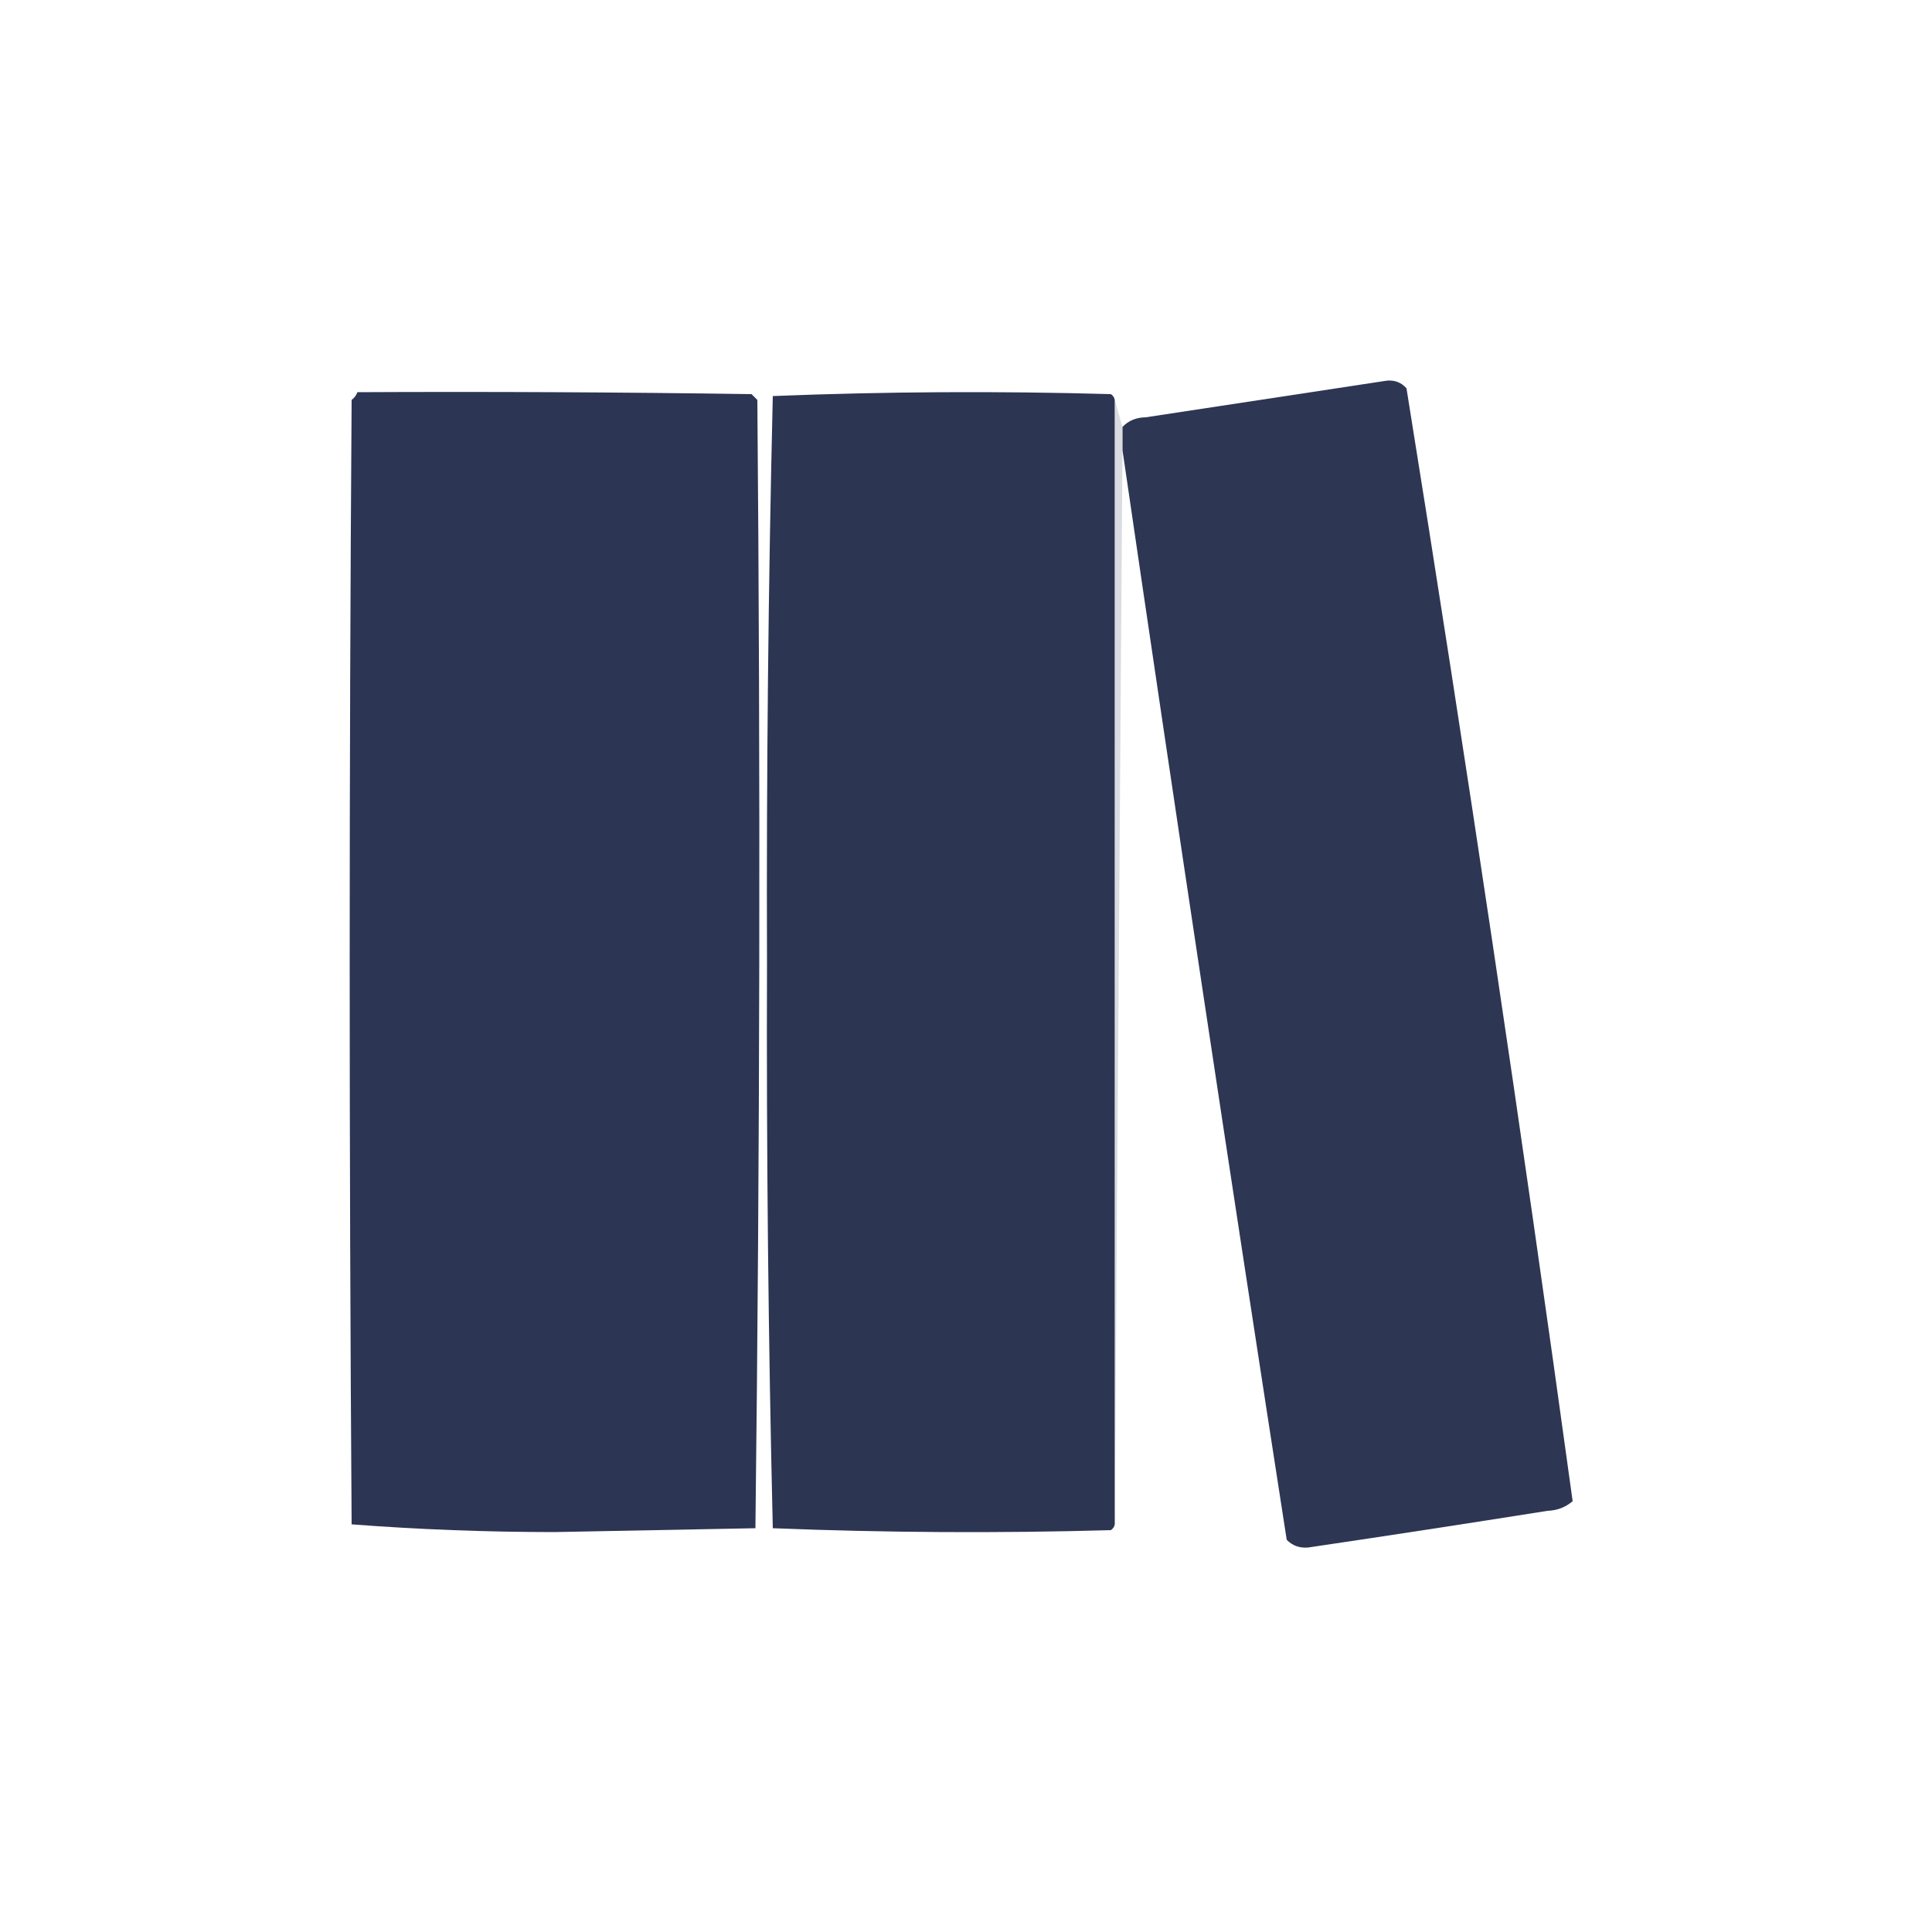
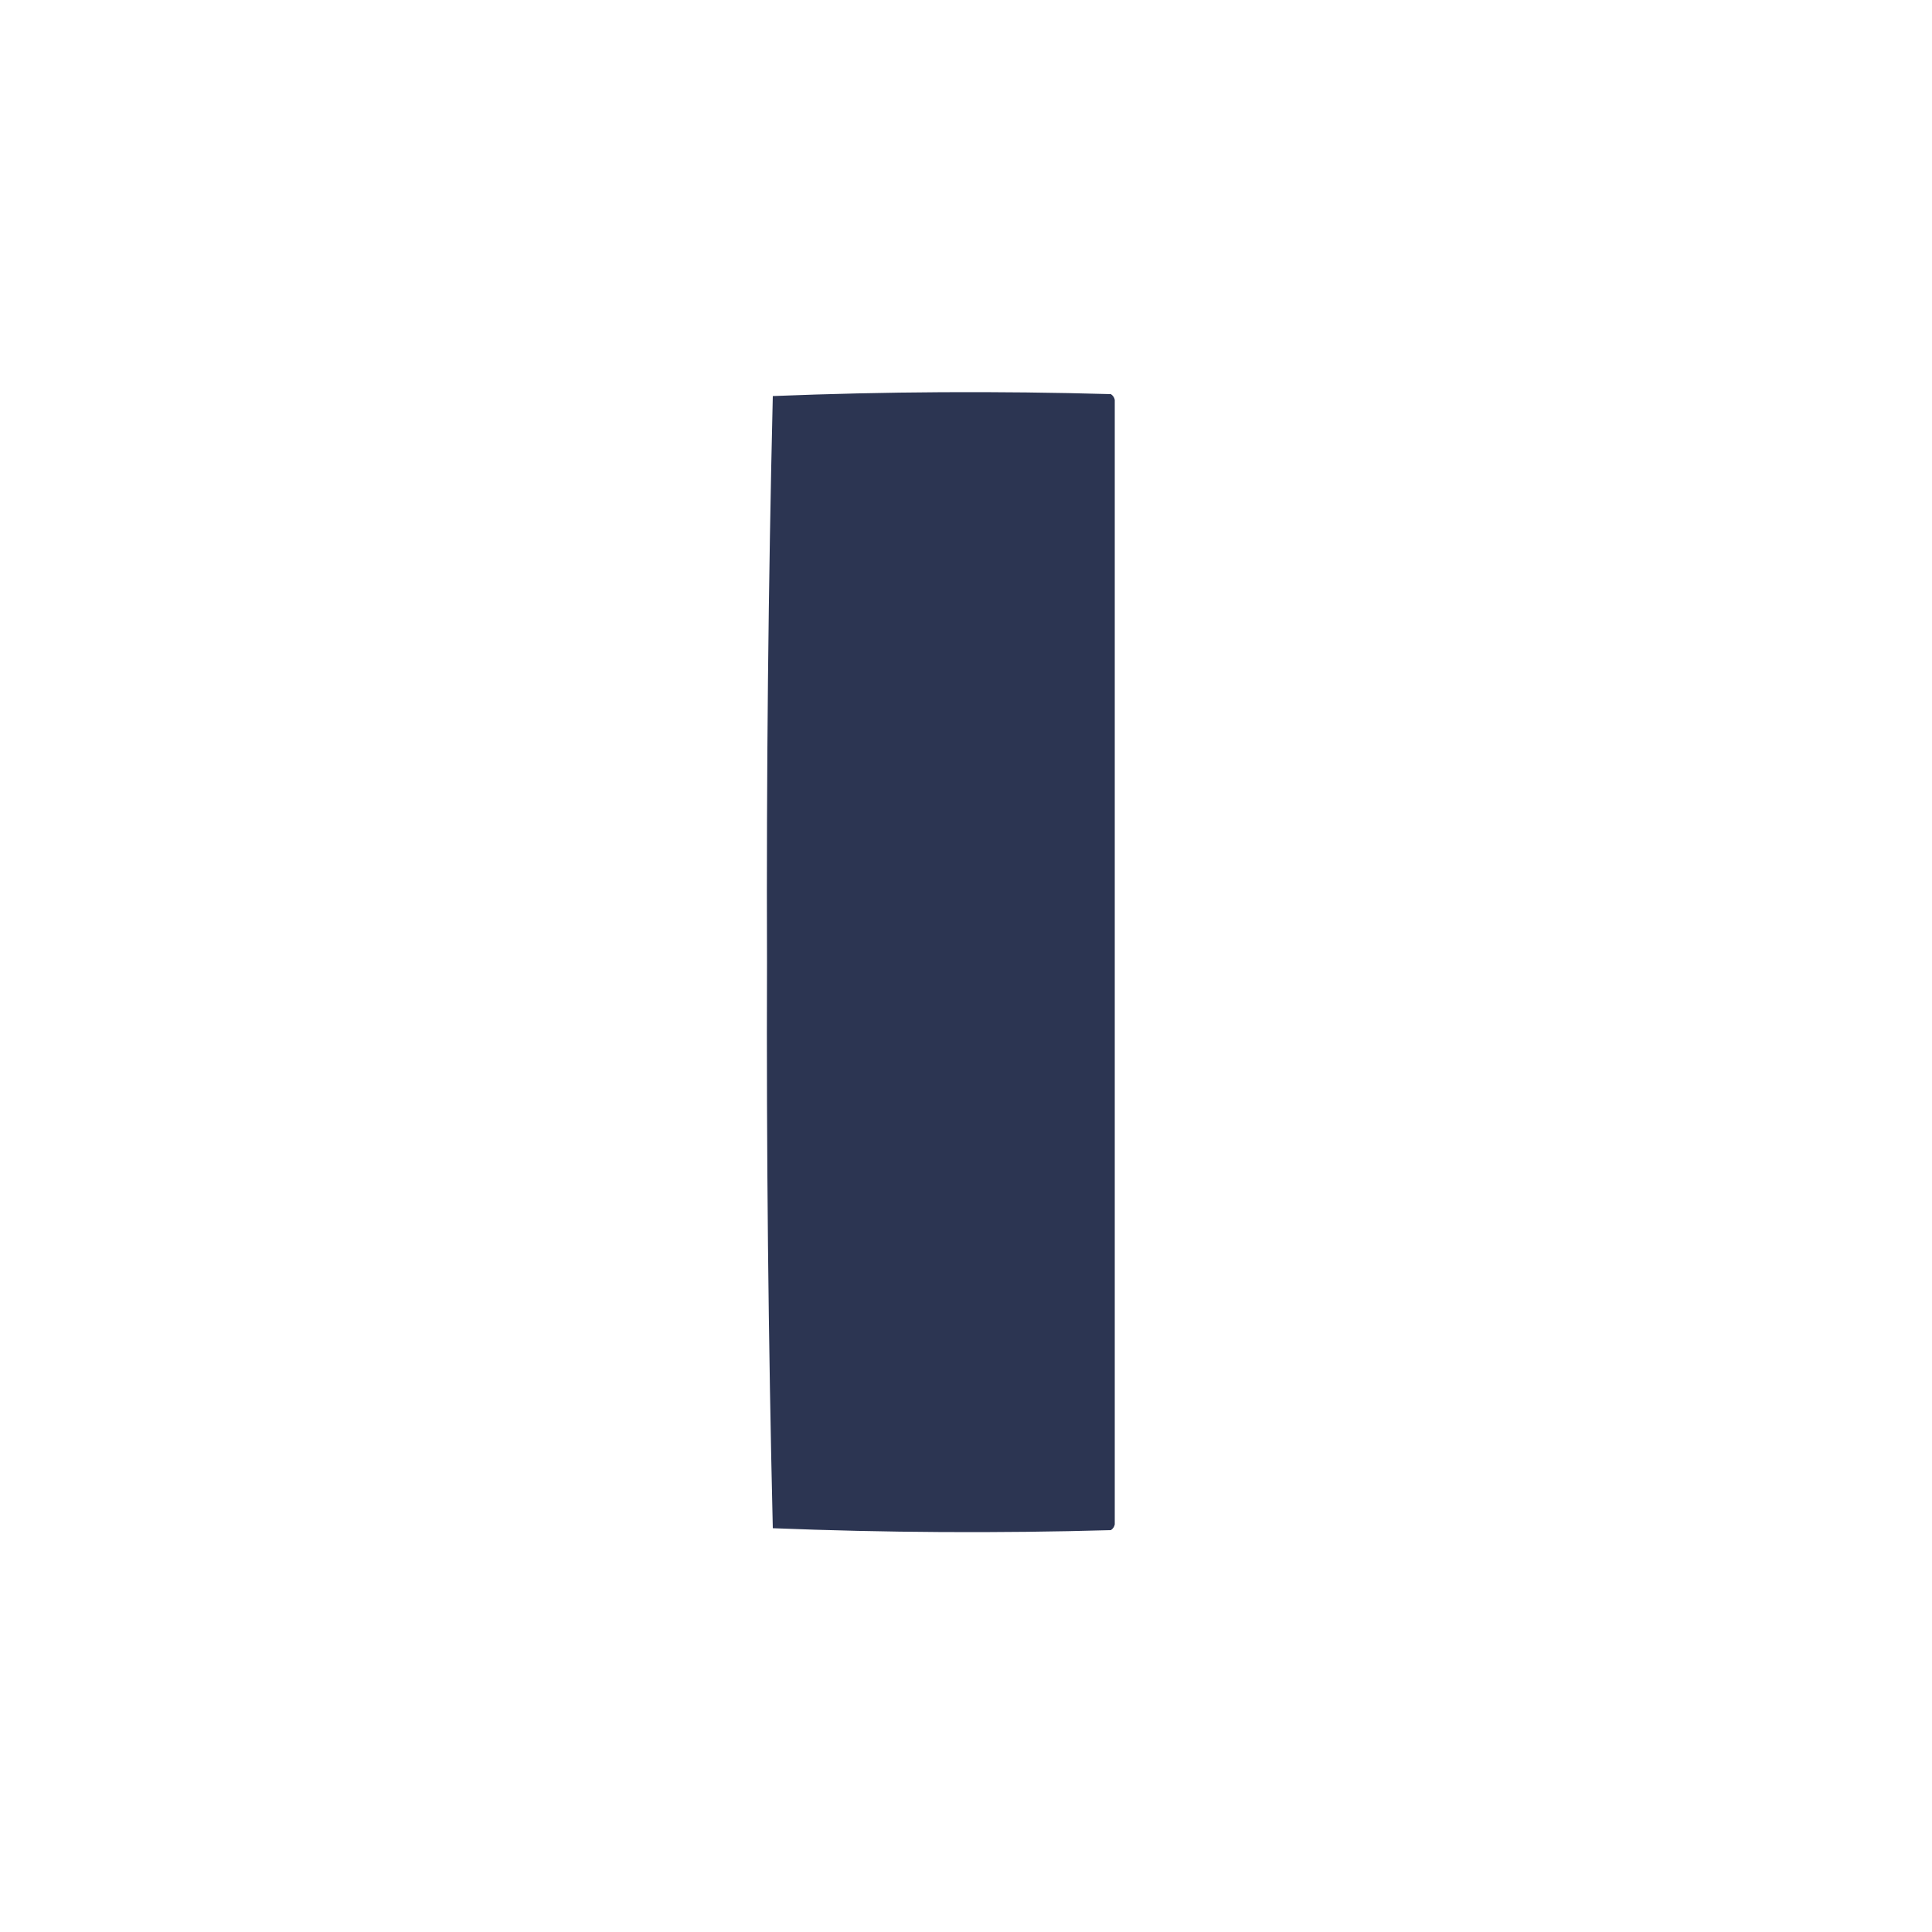
<svg xmlns="http://www.w3.org/2000/svg" version="1.1" width="500px" height="500px" style="shape-rendering:geometricPrecision; text-rendering:geometricPrecision; image-rendering:optimizeQuality; fill-rule:evenodd; clip-rule:evenodd">
  <g>
-     <path style="opacity:0.999" fill="#2d3653" d="M 290.5,116.5 C 290.5,114.5 290.5,112.5 290.5,110.5C 292.026,108.87 294.026,108.037 296.5,108C 317.333,104.833 338.167,101.667 359,98.5C 361.034,98.354 362.701,99.02 364,100.5C 379.426,196.382 393.759,292.382 407,388.5C 405.174,390.074 403.007,390.907 400.5,391C 379.85,394.275 359.183,397.442 338.5,400.5C 336.307,400.674 334.473,400.007 333,398.5C 318.412,304.551 304.245,210.551 290.5,116.5 Z" />
-   </g>
+     </g>
  <g>
-     <path style="opacity:1" fill="#2c3553" d="M 92.5,101.5 C 126.502,101.333 160.502,101.5 194.5,102C 195,102.5 195.5,103 196,103.5C 196.831,200.874 196.664,298.207 195.5,395.5C 178.167,395.833 160.833,396.167 143.5,396.5C 125.781,396.493 108.281,395.826 91,394.5C 90.333,297.5 90.333,200.5 91,103.5C 91.717,102.956 92.217,102.289 92.5,101.5 Z" />
-   </g>
+     </g>
  <g>
    <path style="opacity:0.999" fill="#2c3552" d="M 288.5,103.5 C 288.5,200.5 288.5,297.5 288.5,394.5C 288.389,395.117 288.056,395.617 287.5,396C 258.261,396.828 229.095,396.662 200,395.5C 198.838,346.749 198.338,297.915 198.5,249C 198.338,200.085 198.838,151.251 200,102.5C 229.095,101.338 258.261,101.172 287.5,102C 288.056,102.383 288.389,102.883 288.5,103.5 Z" />
  </g>
  <g>
-     <path style="opacity:0.404" fill="#a5a9b6" d="M 288.5,103.5 C 289.167,105.833 289.833,108.167 290.5,110.5C 290.5,112.5 290.5,114.5 290.5,116.5C 289.833,209.167 289.167,301.833 288.5,394.5C 288.5,297.5 288.5,200.5 288.5,103.5 Z" />
-   </g>
+     </g>
</svg>